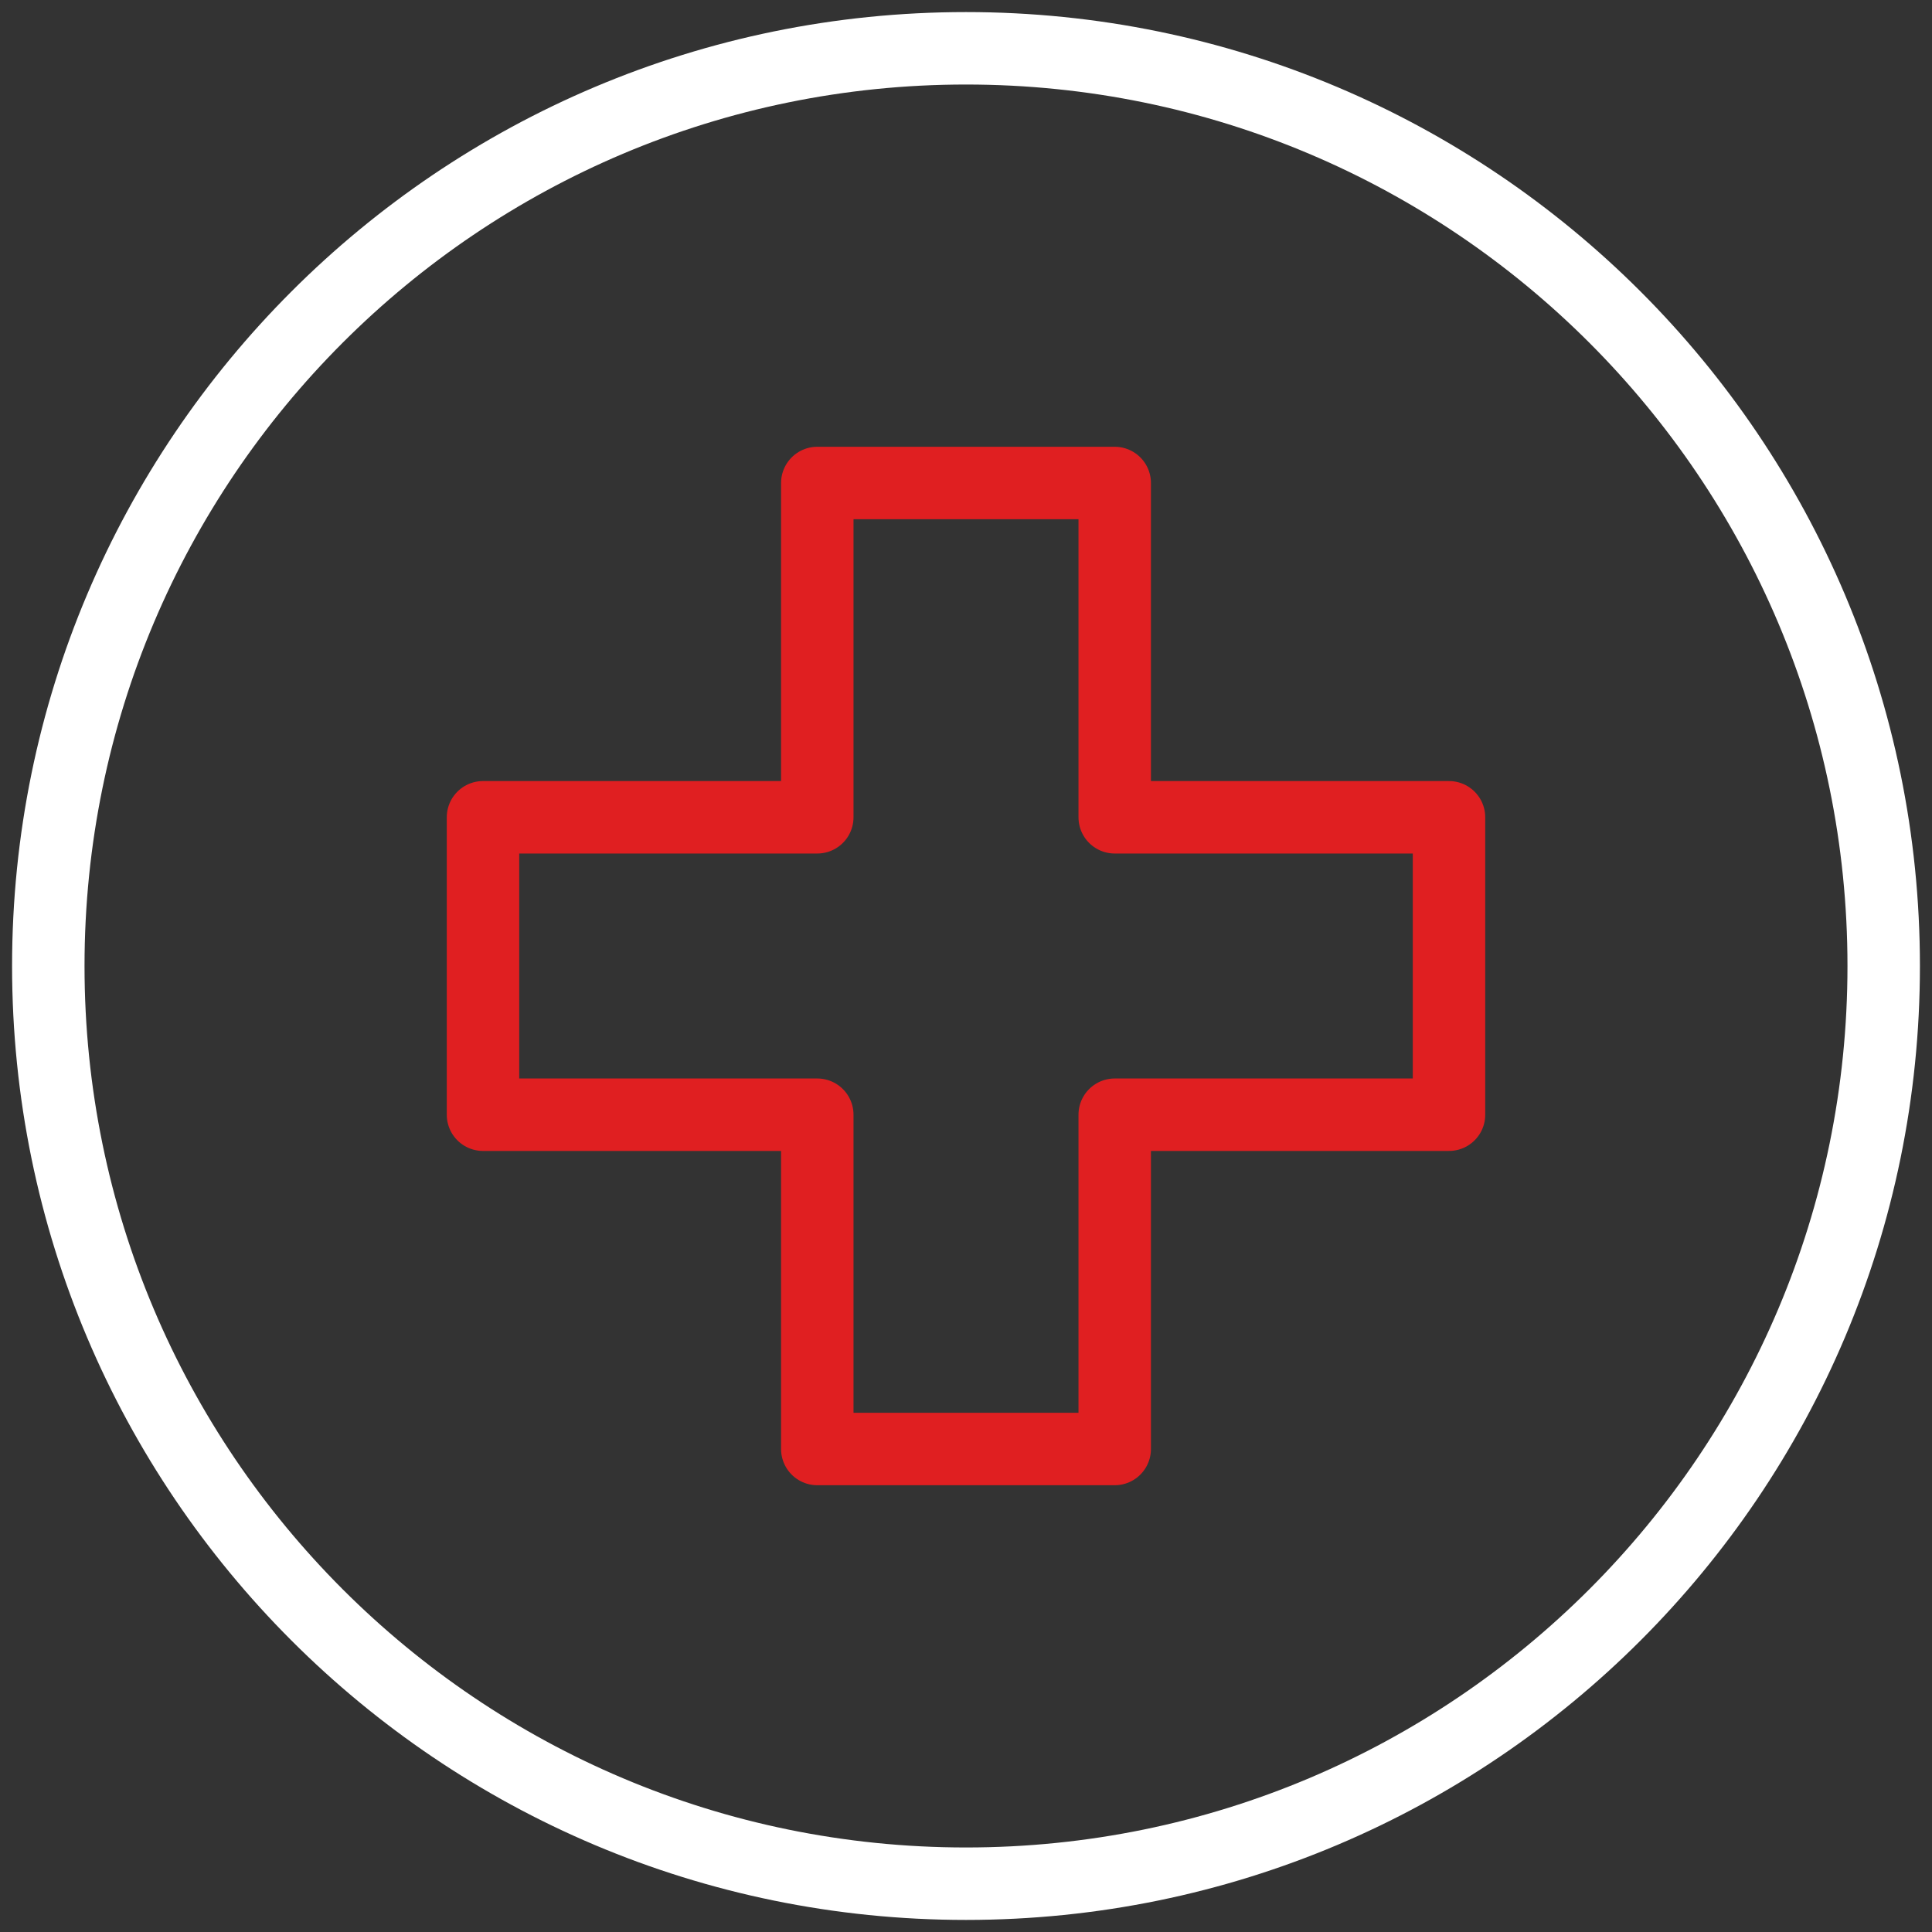
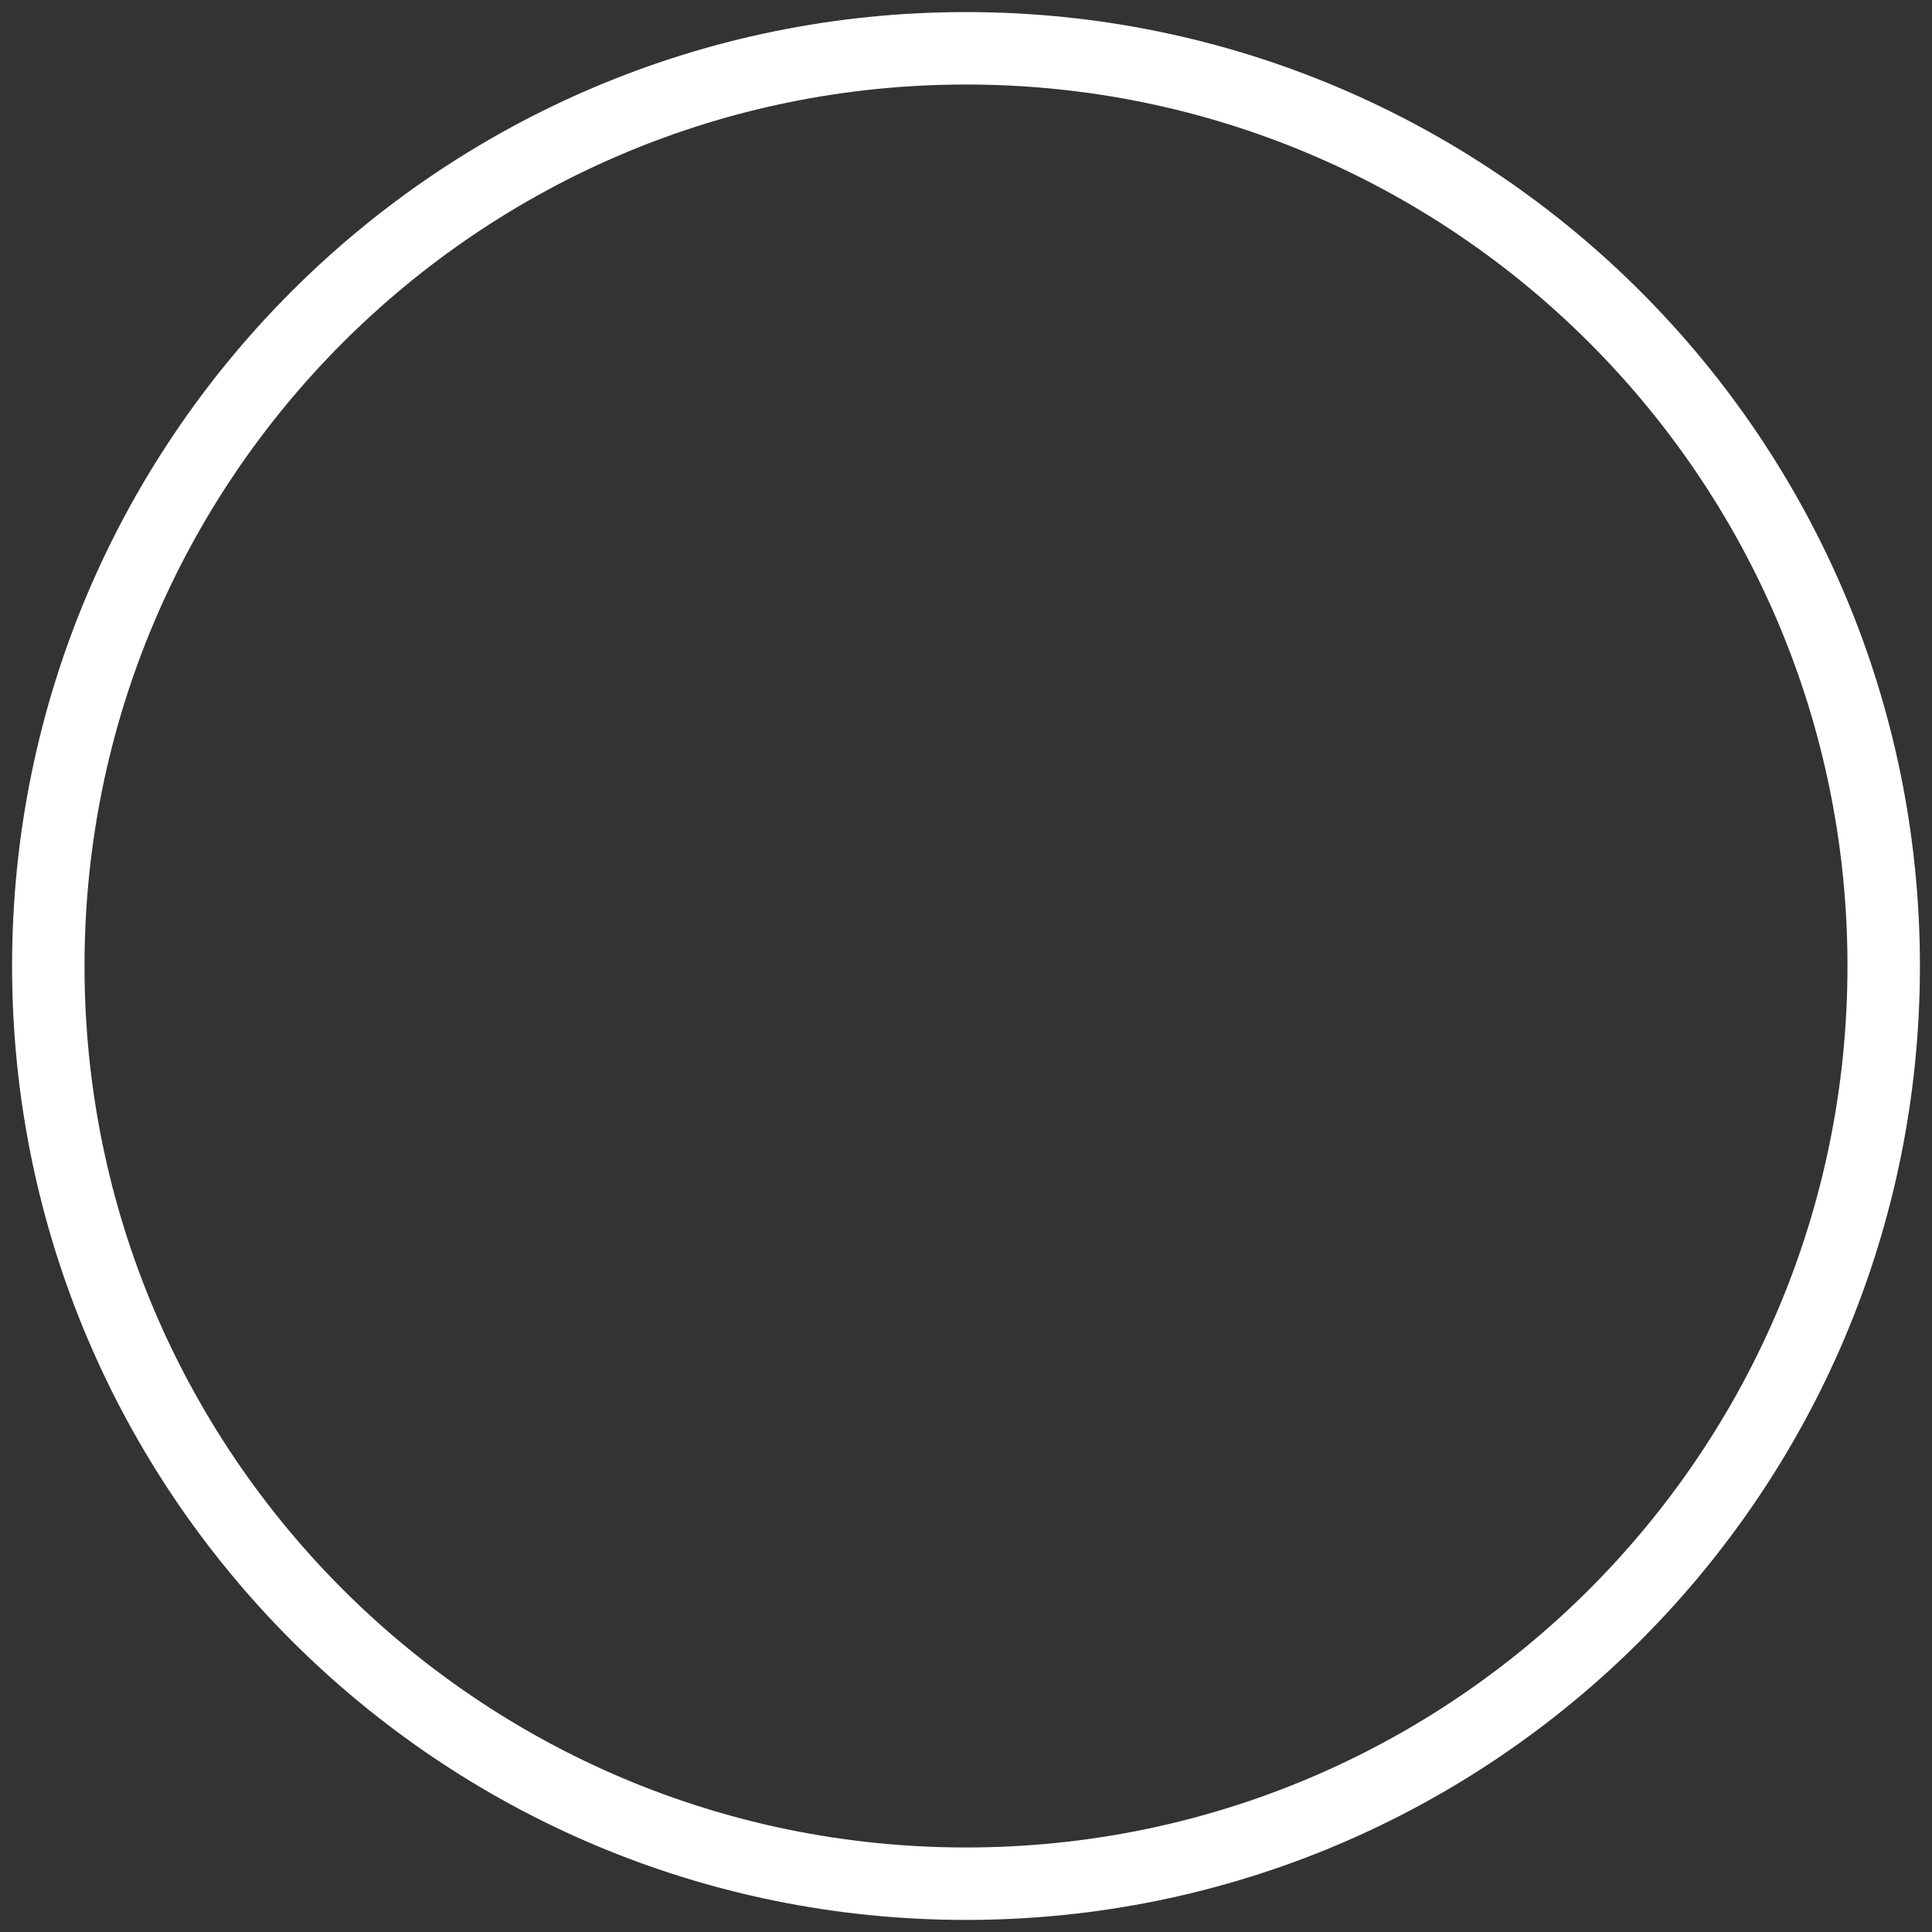
<svg xmlns="http://www.w3.org/2000/svg" width="80" height="80" viewBox="0 0 80 80" fill="none">
  <rect x="0" y="0" width="80" height="80" fill="#333333" stroke="none" />
  <g clip-path="url(#clip0_3402_5130)">
-     <path d="M60 33.842H46.158V20H33.842V33.842H20V46.158H33.842V60H46.158V46.158H60V33.842Z" stroke="#E01F21" stroke-width="3" stroke-linejoin="round" />
    <path d="M40 78C60.987 78 78 60.987 78 40C78 19.013 60.987 2 40 2C19.013 2 2 19.013 2 40C2 60.987 19.013 78 40 78Z" stroke="white" stroke-width="3" stroke-linejoin="round" />
  </g>
  <defs>
    <clipPath id="clip0_3402_5130">
      <rect width="80" height="80" fill="white" />
    </clipPath>
  </defs>
</svg>